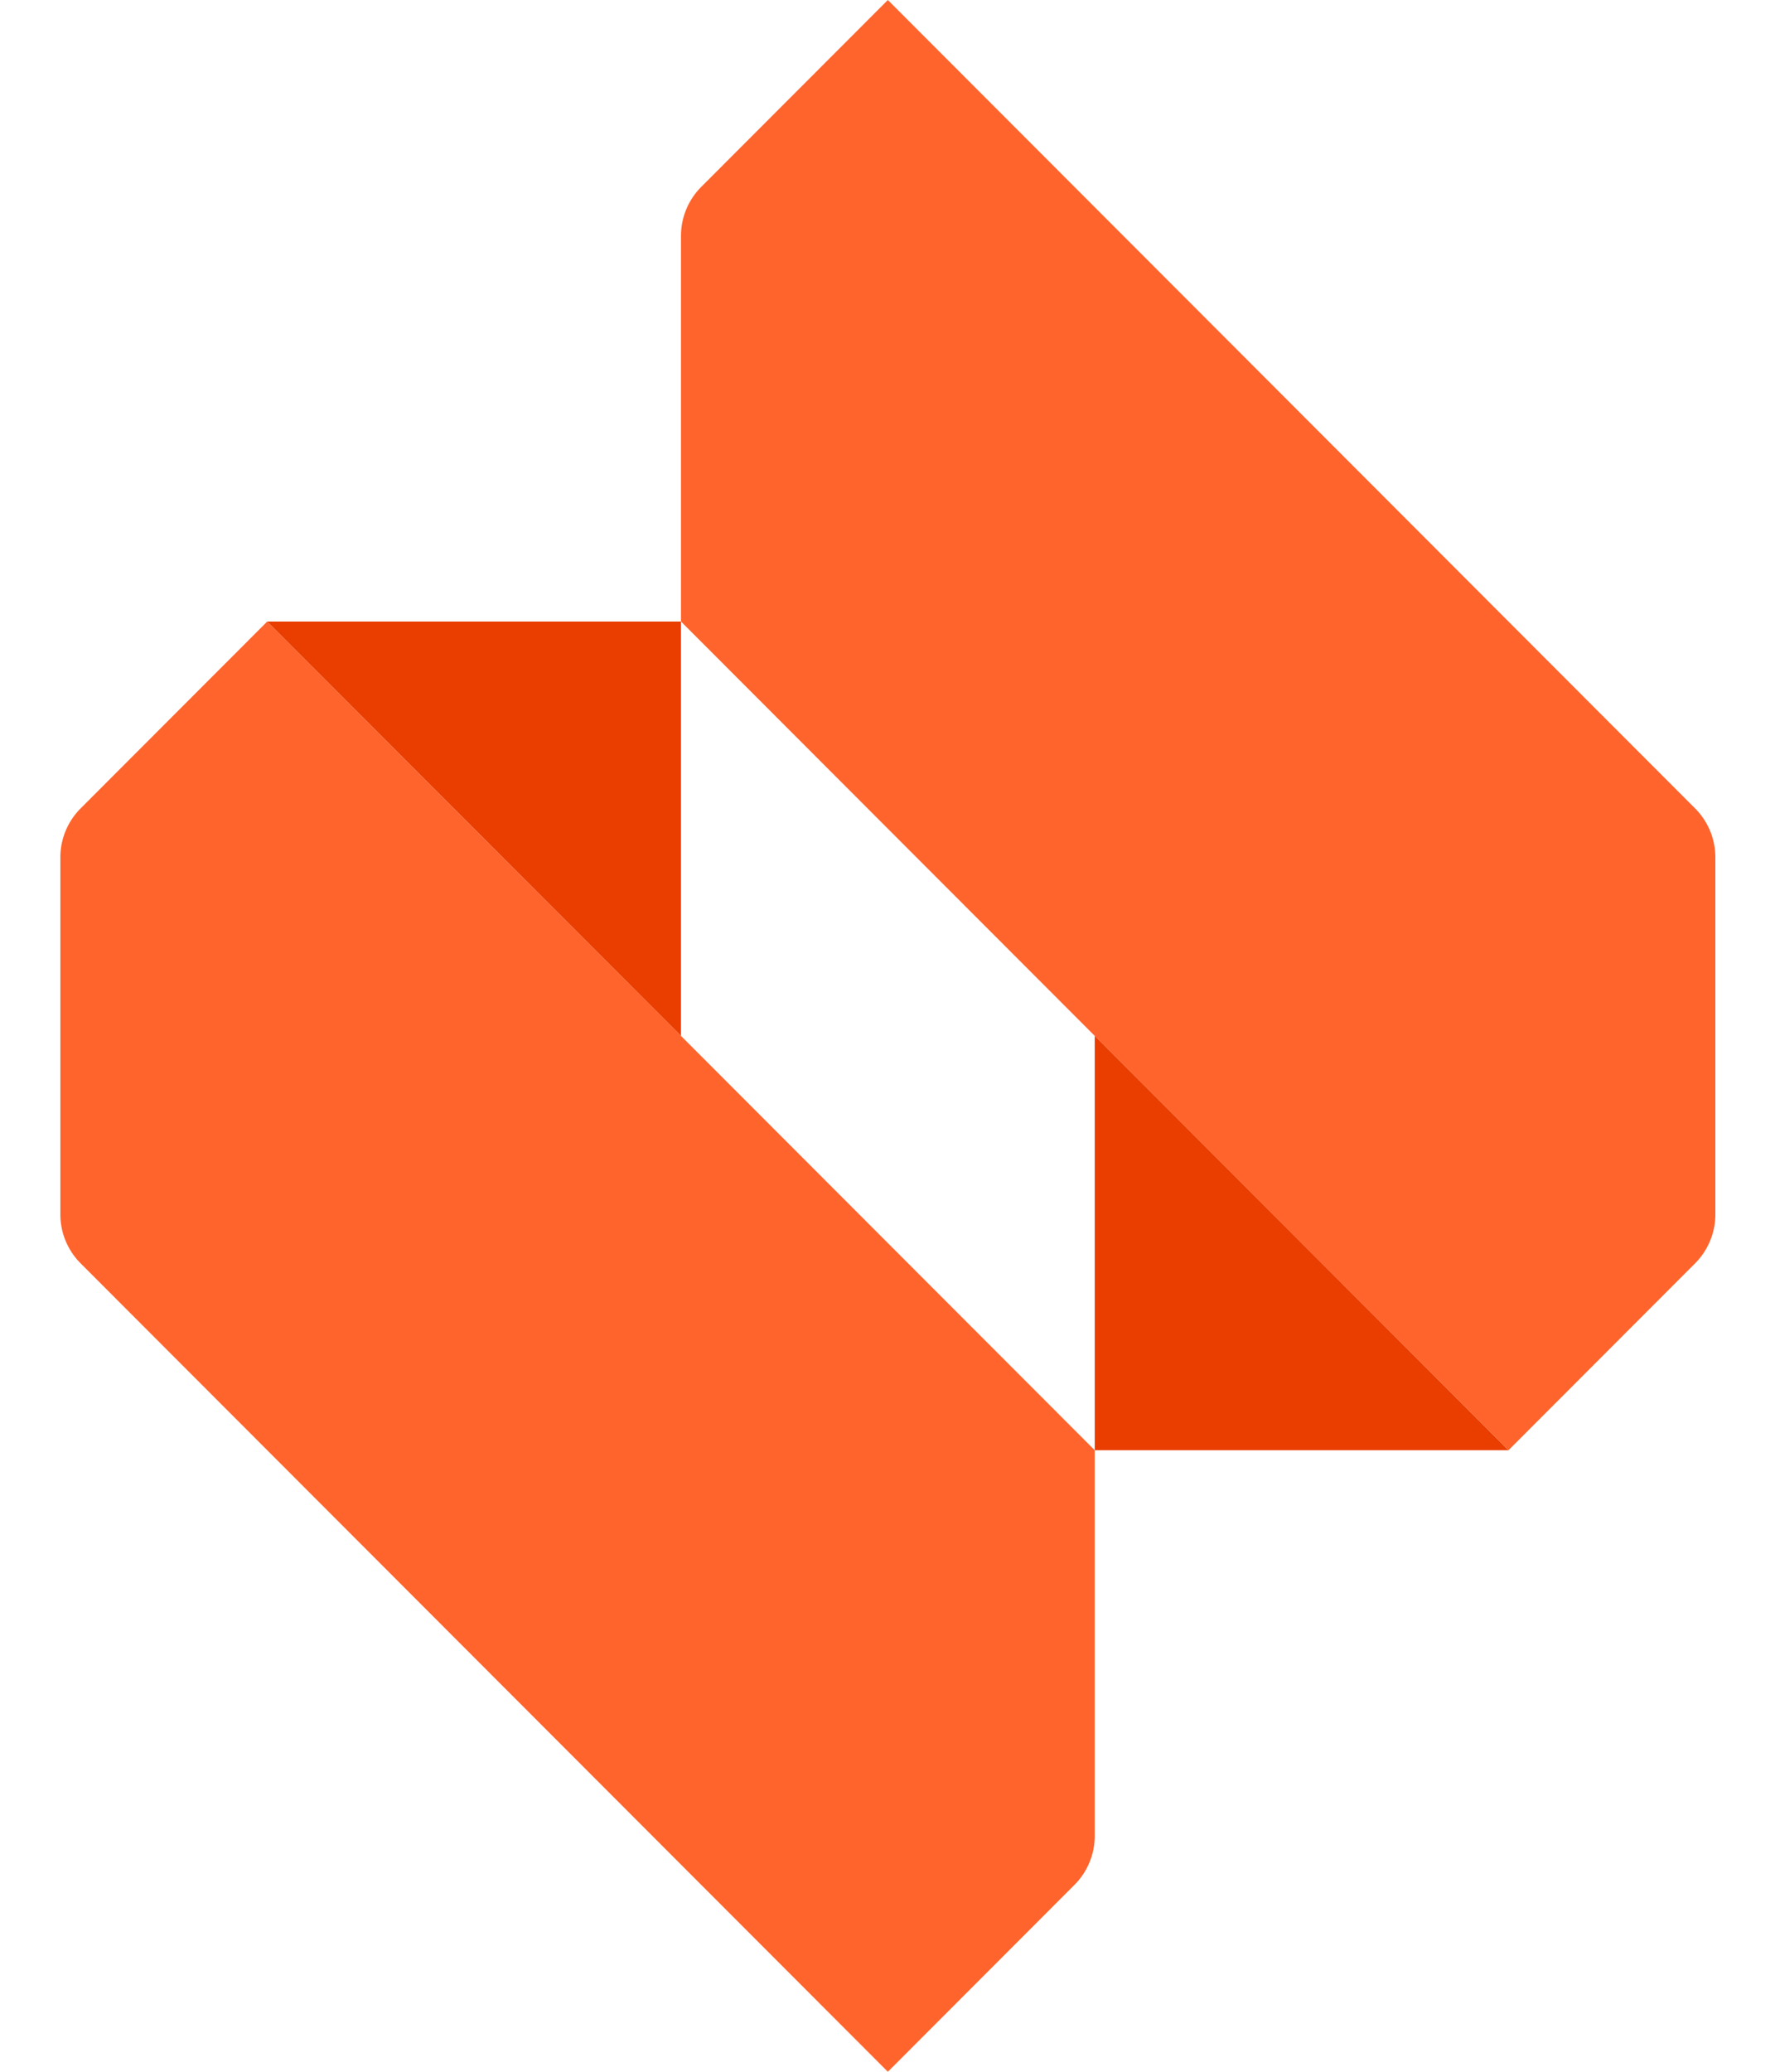
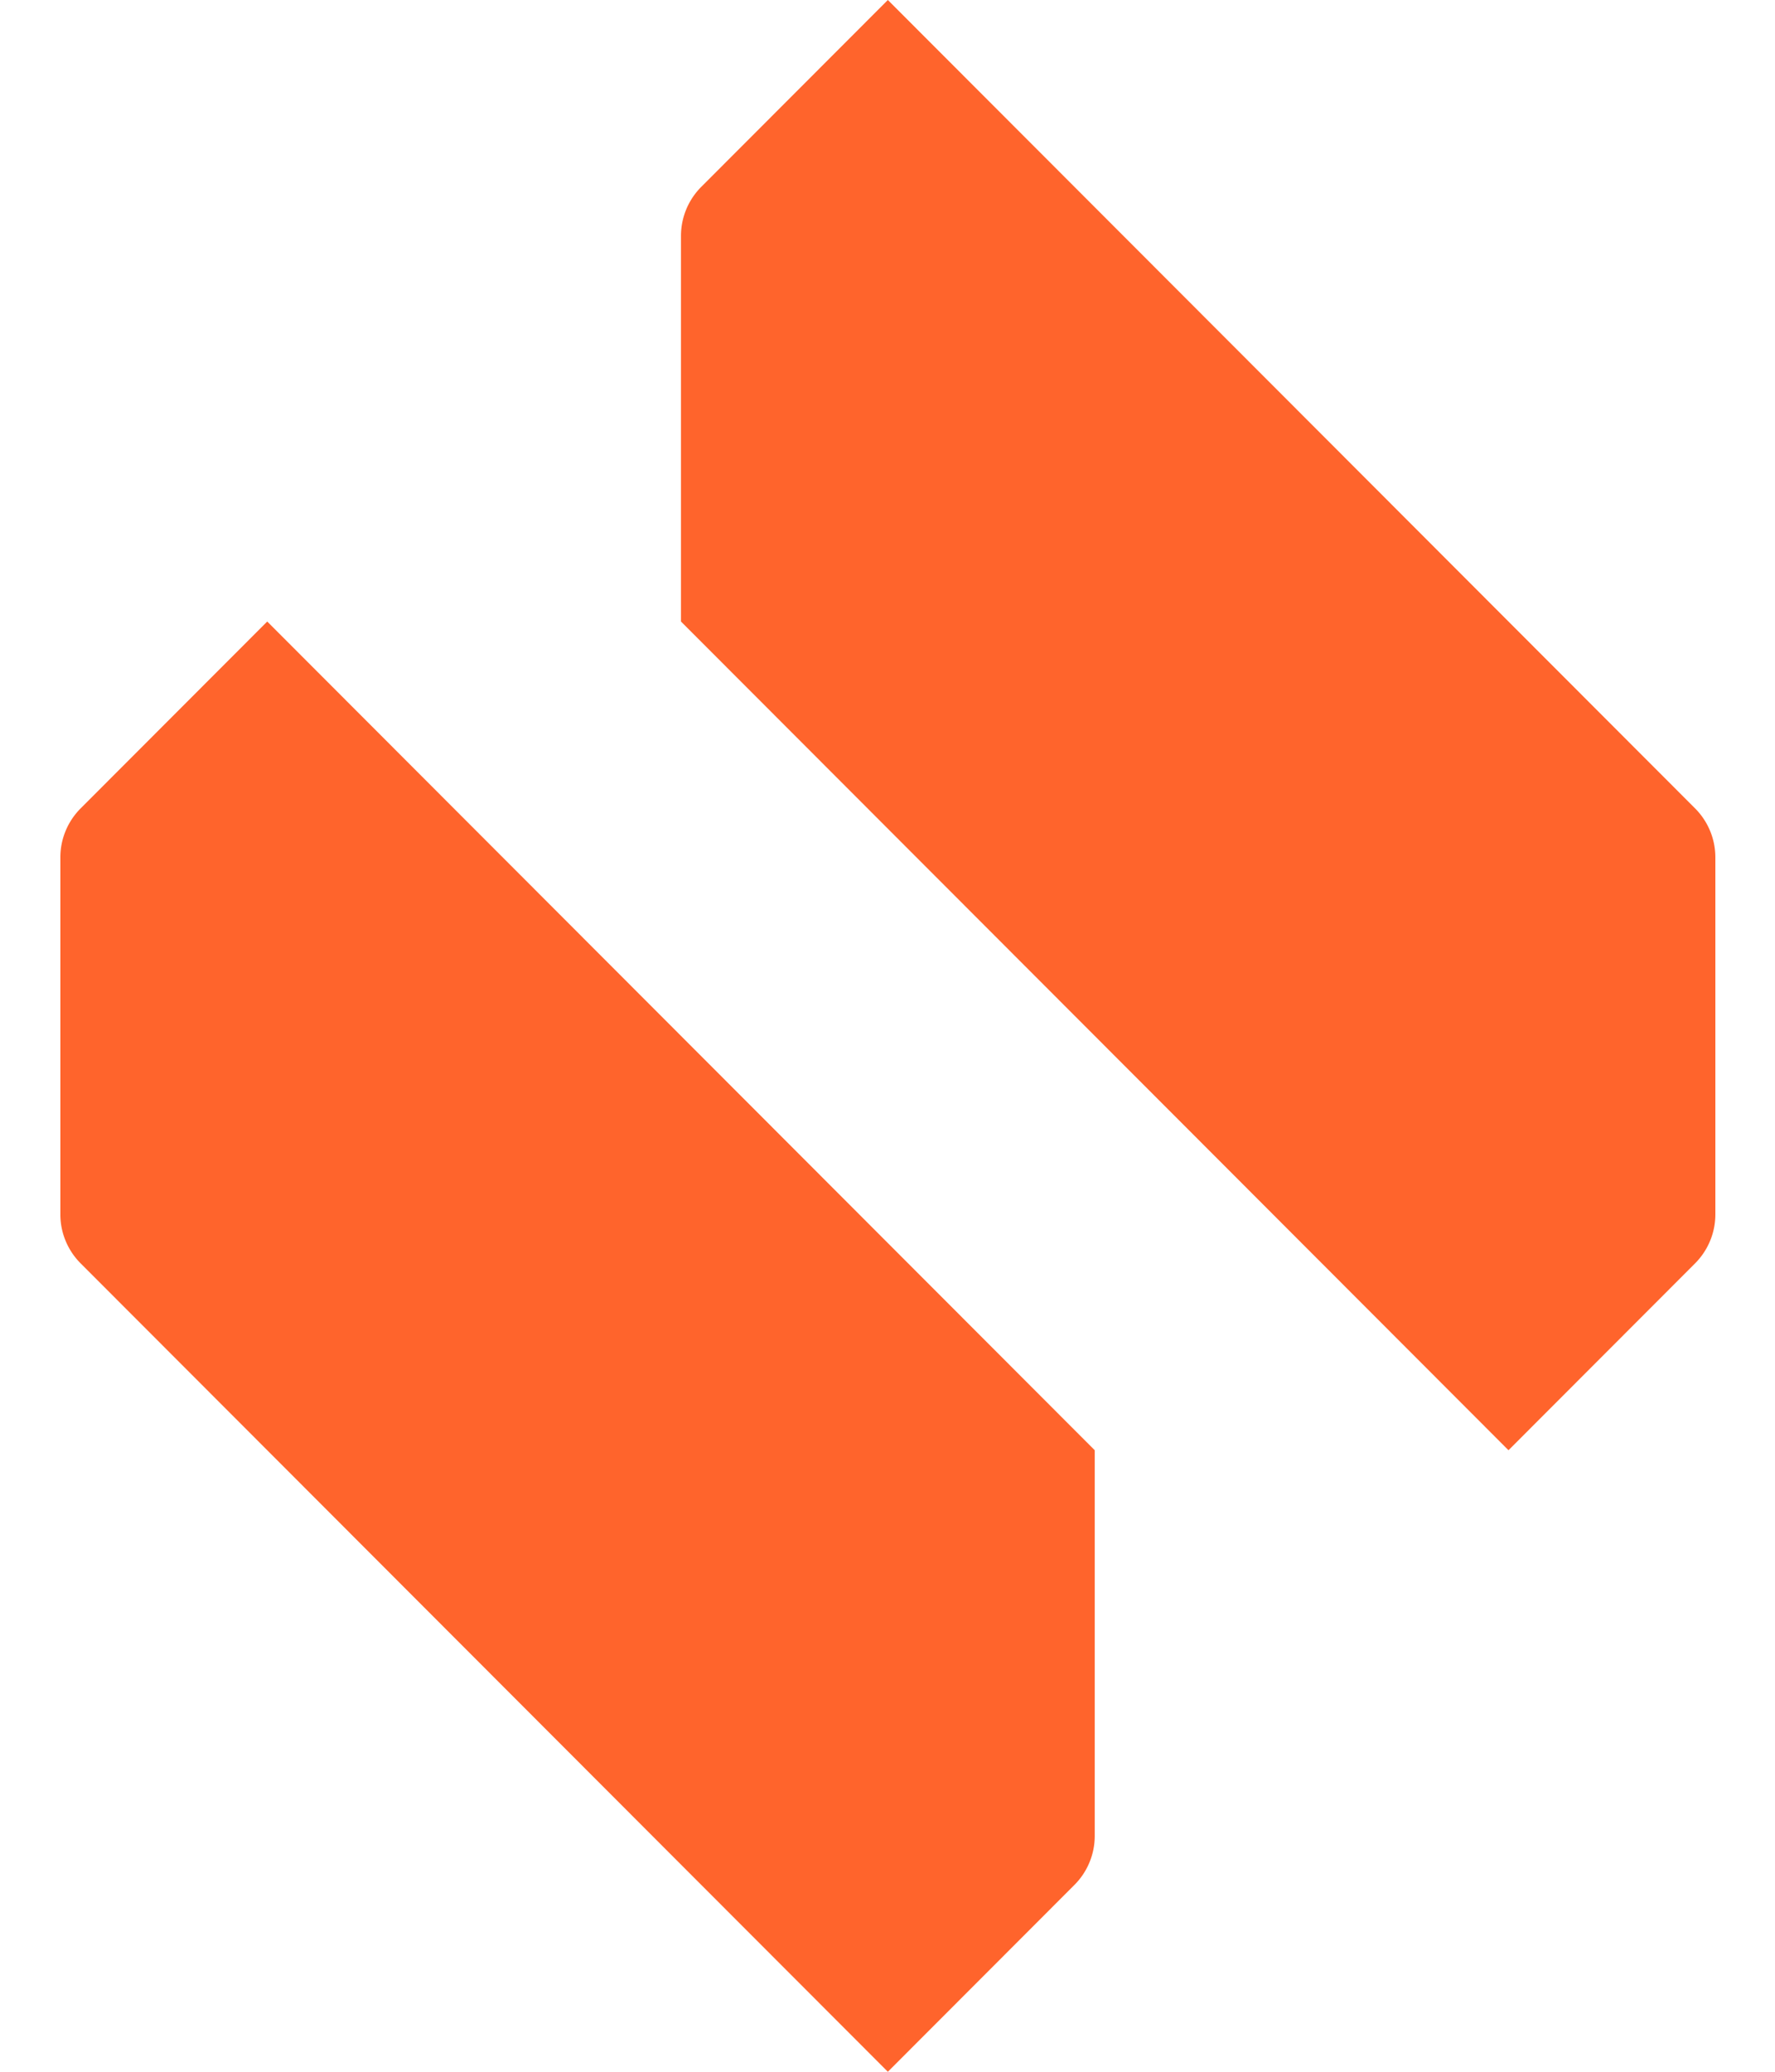
<svg xmlns="http://www.w3.org/2000/svg" fill="none" viewBox="0 0 1500 1750">
  <path fill="#FF642C" d="M1432.47 682.847a58.586 58.586 0 0 1 17.13 41.401v301.502a58.57 58.57 0 0 1-17.13 41.4L1274.78 1225 575.477 525V199.247a58.579 58.579 0 0 1 17.136-41.401L750.302 0l682.168 682.847ZM68.137 1067.15A58.563 58.563 0 0 1 51 1025.75V724.247a58.58 58.58 0 0 1 17.137-41.401L225.825 525l699.302 700v325.75c0 15.53-6.164 30.42-17.137 41.4L750.301 1750 68.137 1067.15Z" />
-   <path fill="#E93E00" d="M925.127 1225h349.653L925.127 875v350ZM575.476 525h-349.65l349.65 350V525Z" />
</svg>